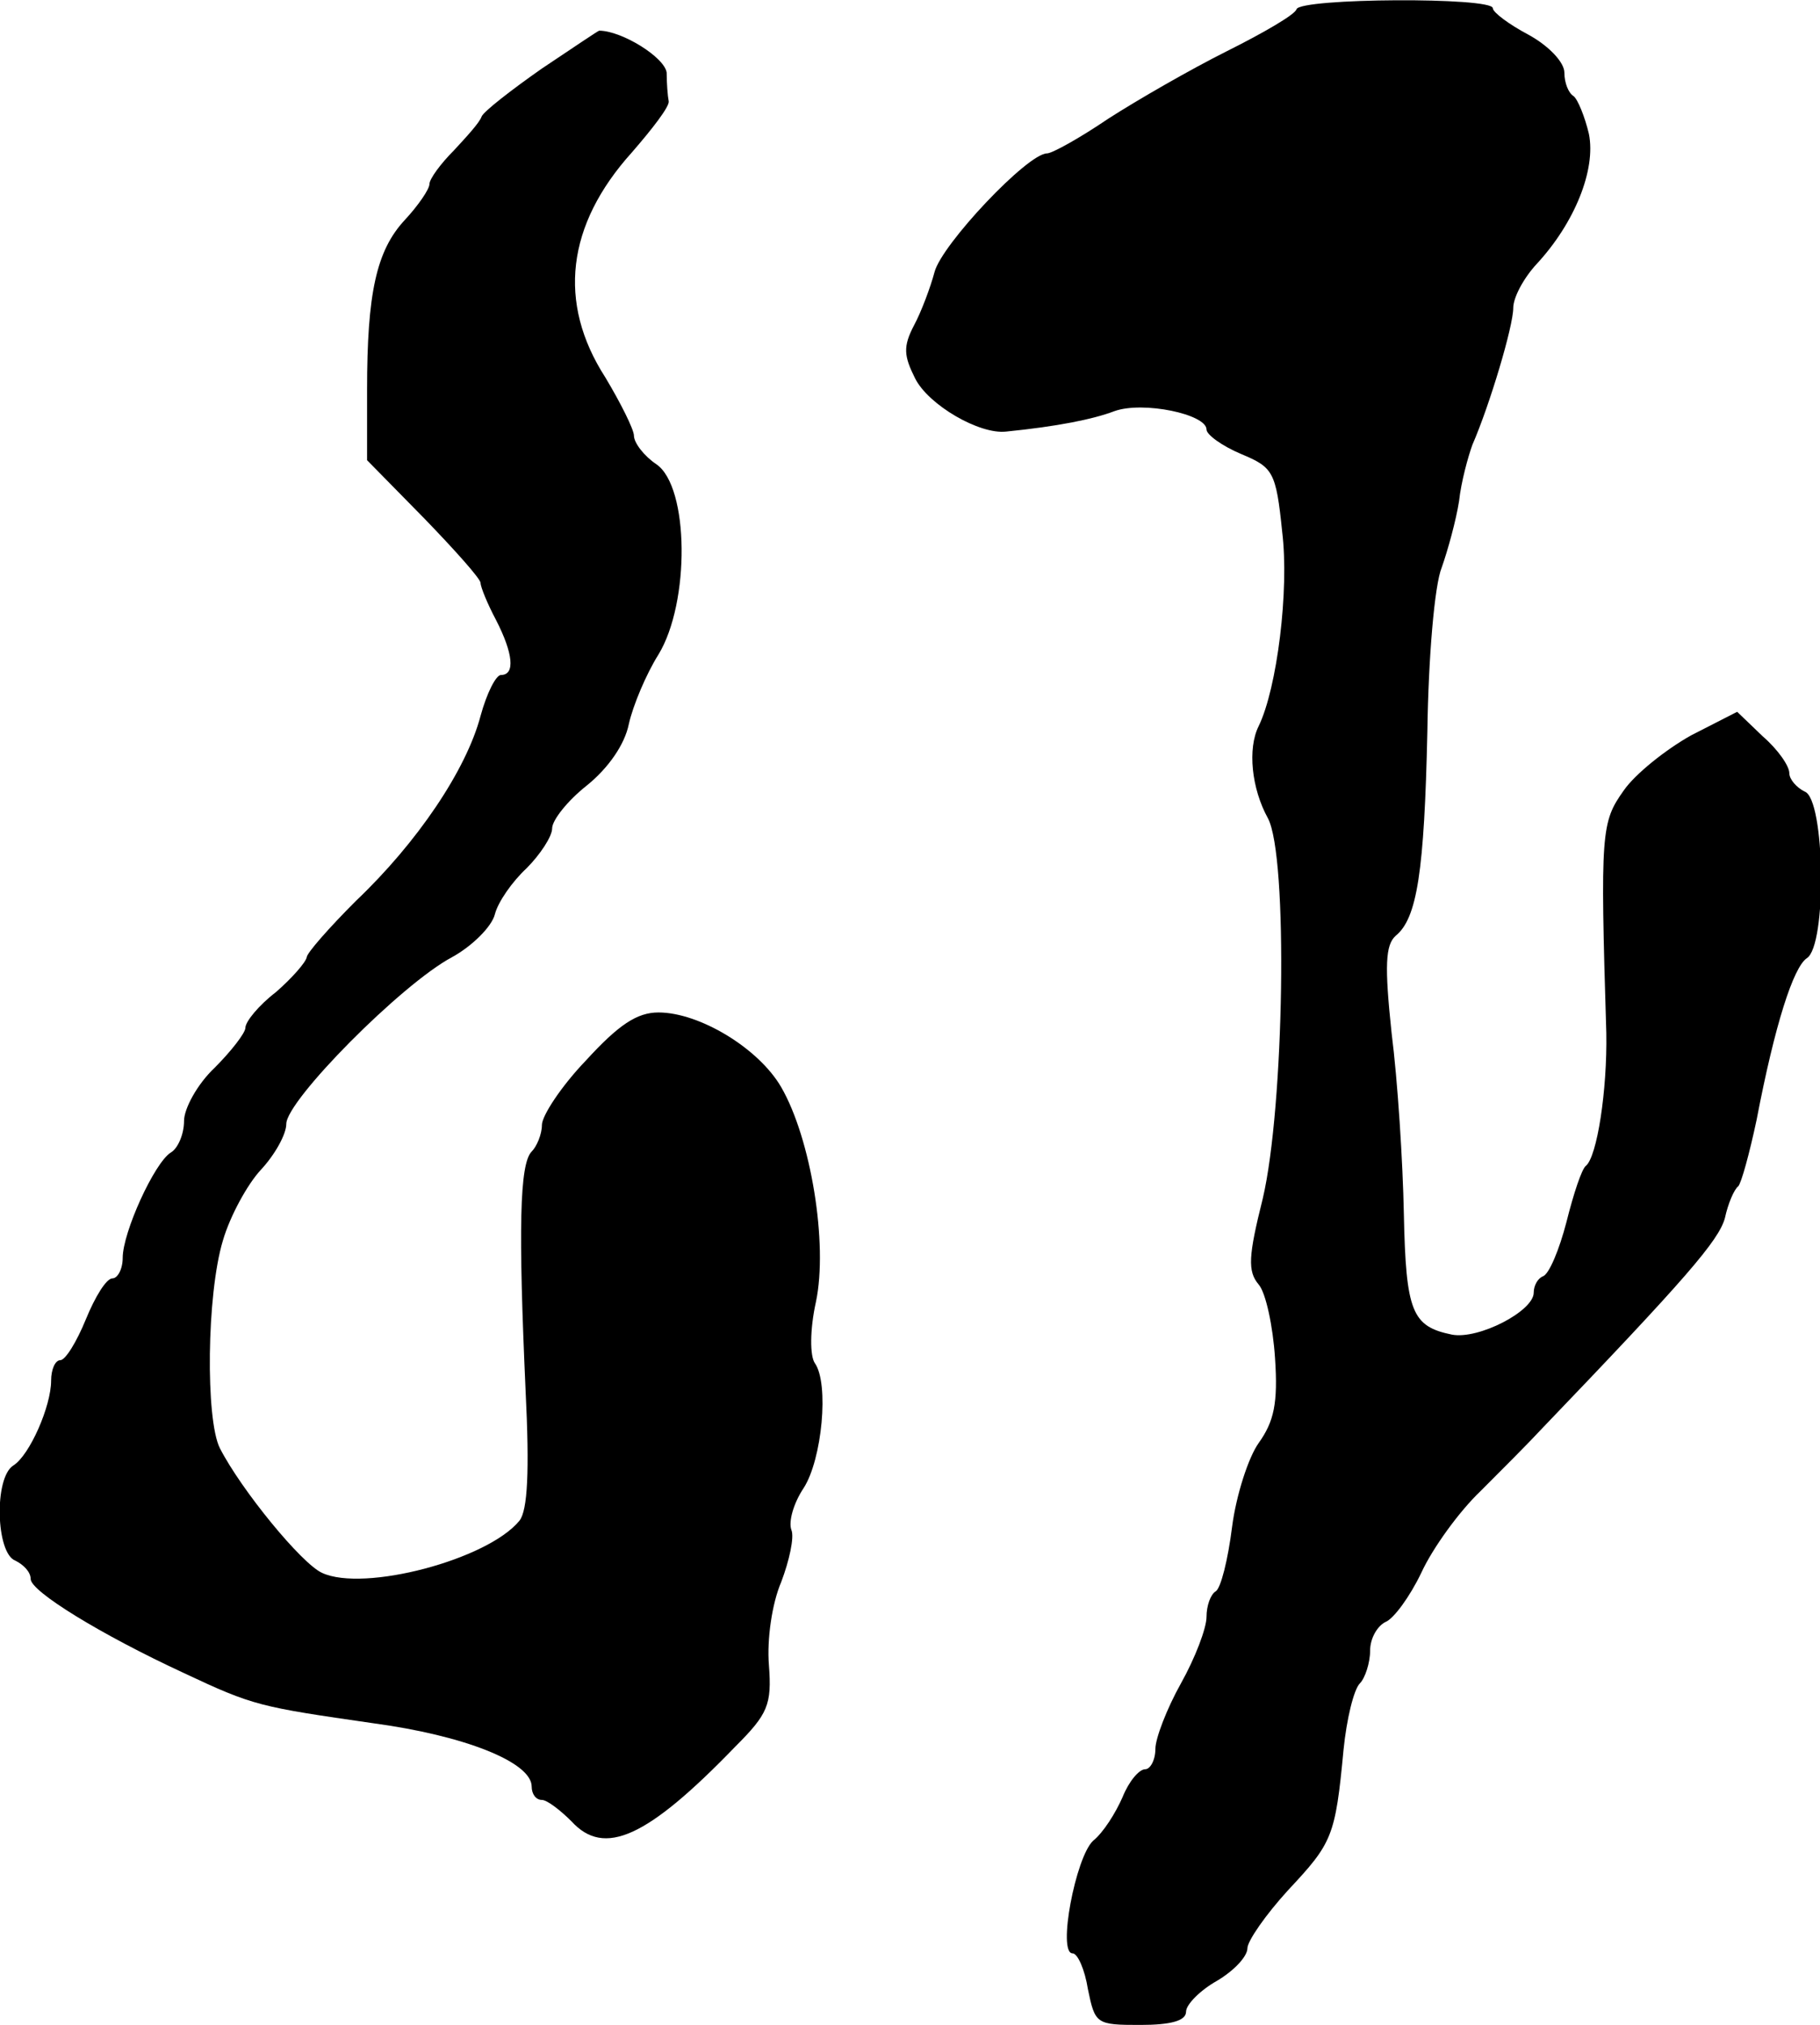
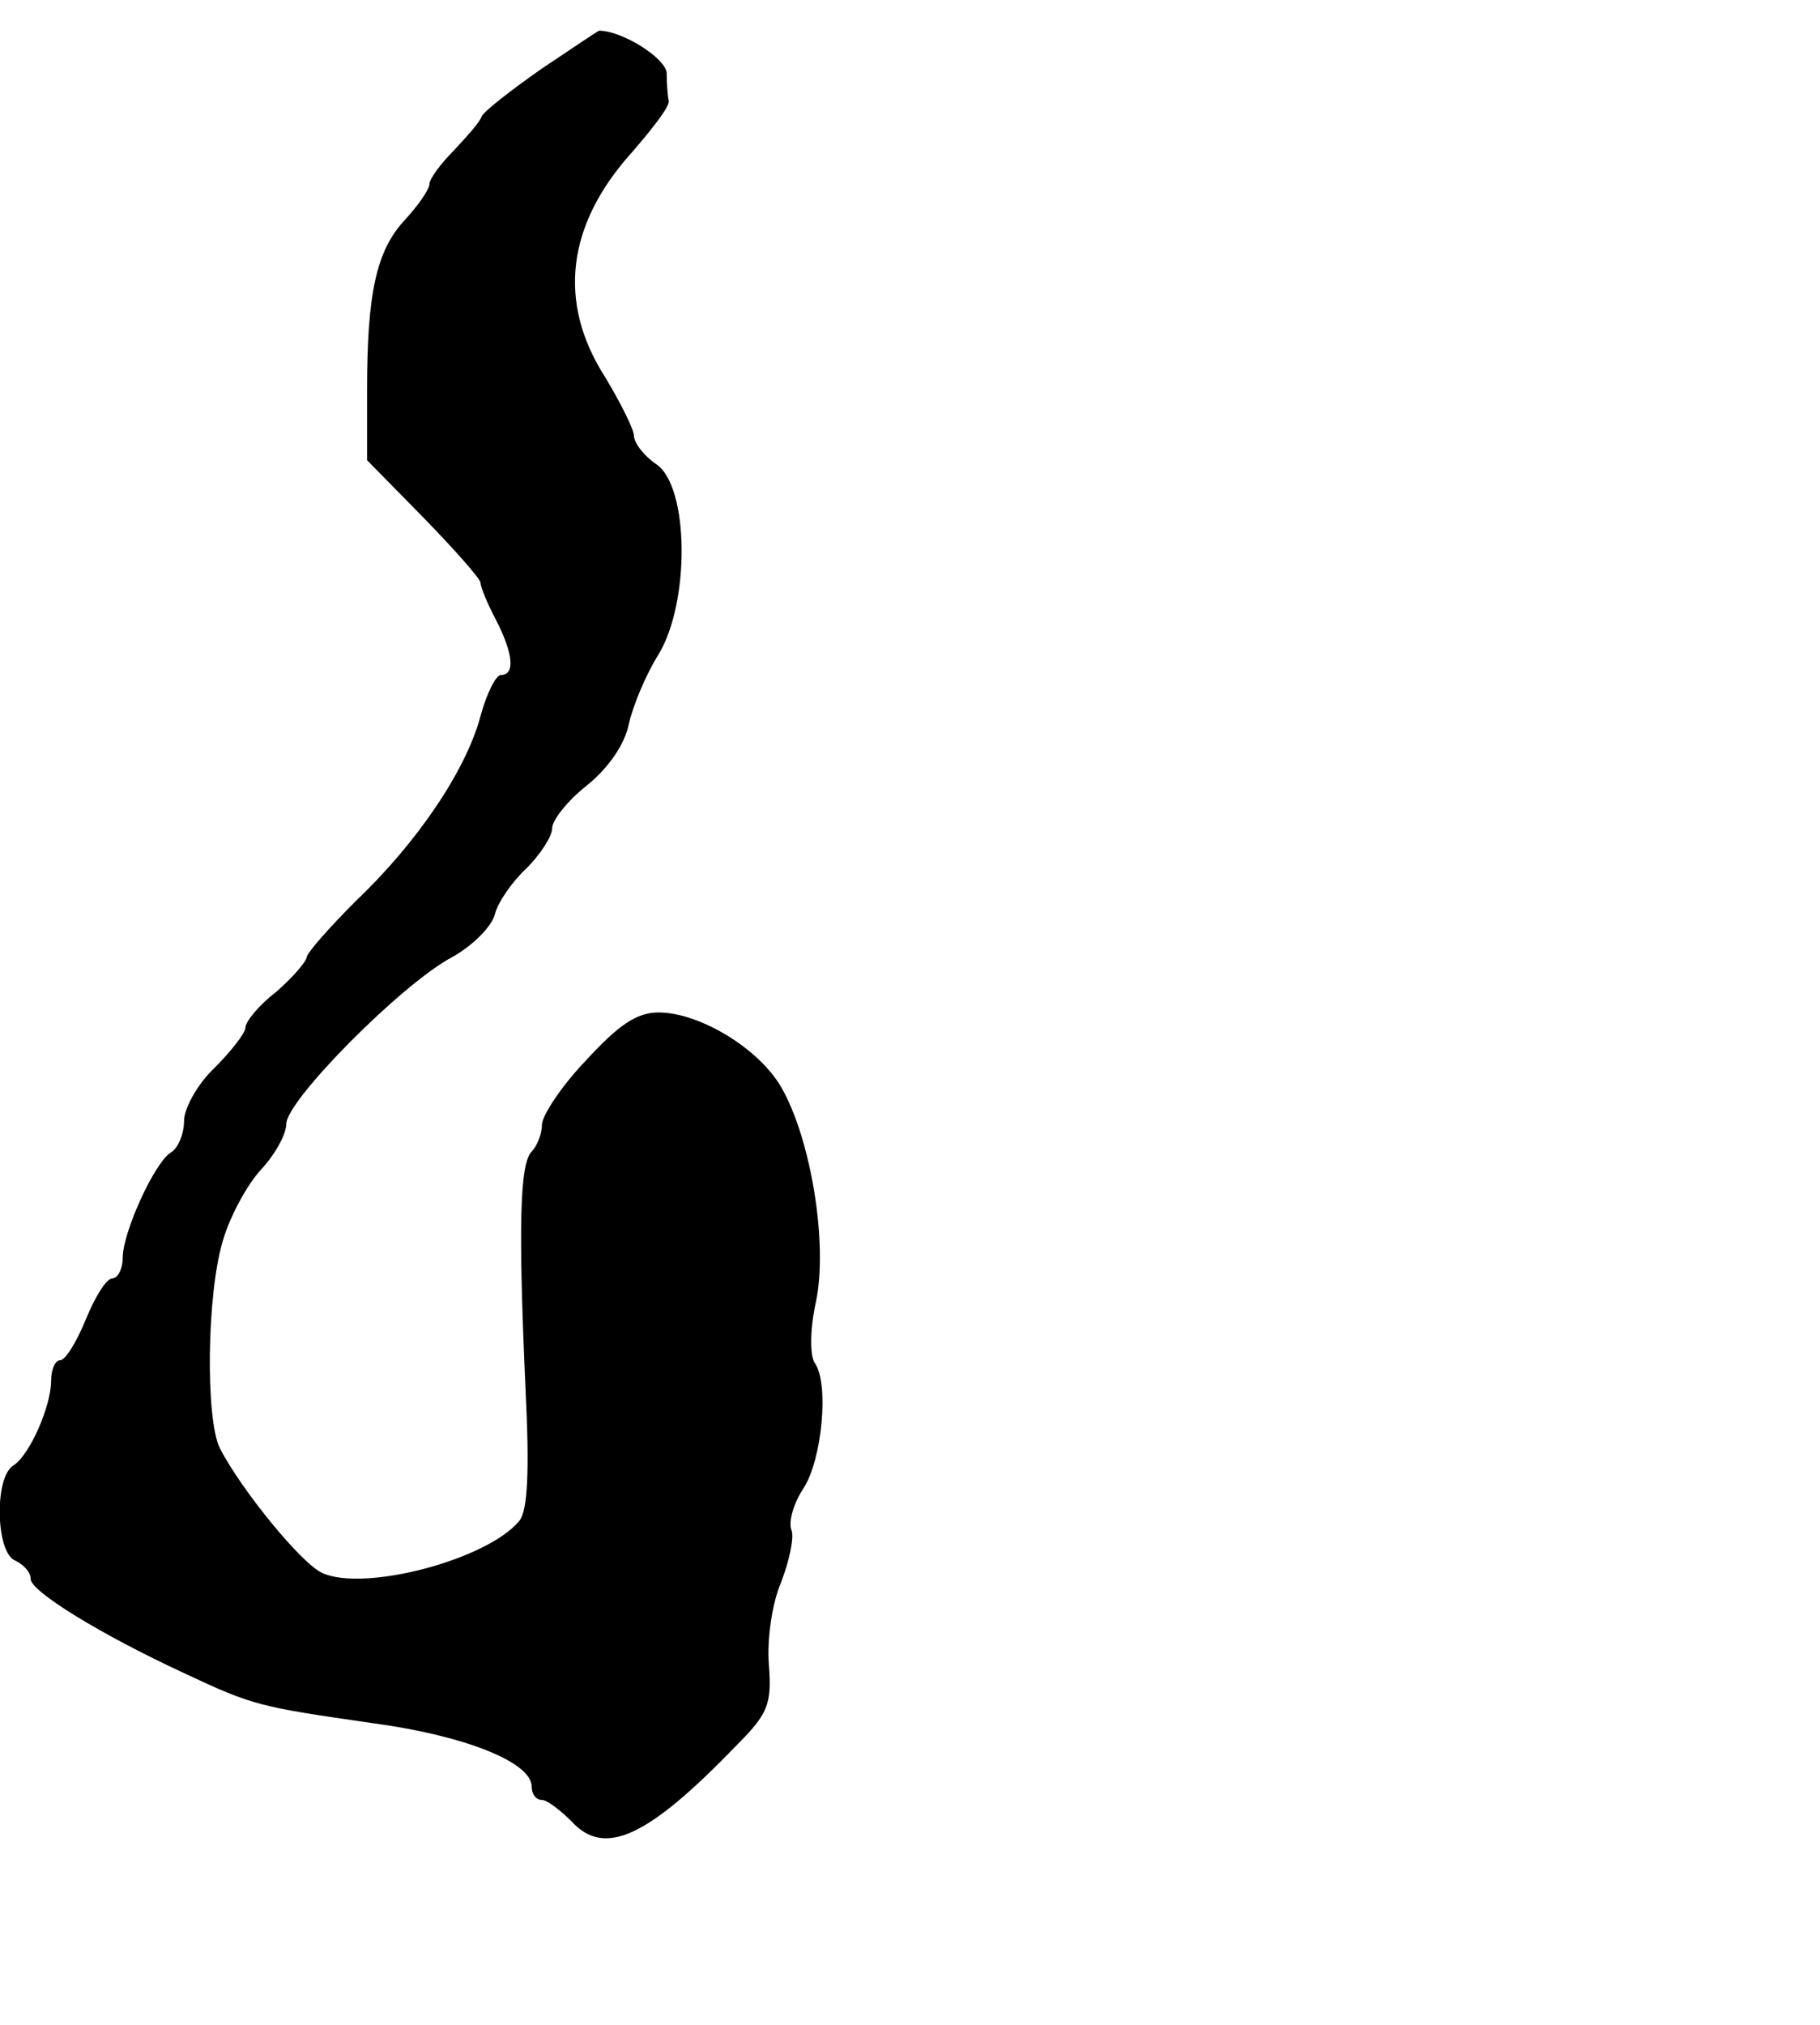
<svg xmlns="http://www.w3.org/2000/svg" version="1.0" width="178pt" height="198pt" viewBox="0 0 178 198" preserveAspectRatio="xMidYMid meet">
  <g transform="translate(0,198) scale(0.1,-0.1)" fill="#000000" stroke="none">
-     <path d="M1268 1971 c-1 -5 -32 -23 -68 -41 -36 -18 -88 -48 -116 -66 -28 -19 -55 -34 -60 -34 -19 0 -103 -89 -110 -116 -4 -15 -13 -39 -20 -52 -11 -21 -10 -30 1 -52 13 -26 63 -55 89 -52 50 5 85 12 106 20 28 10 90 -3 90 -18 0 -5 15 -16 34 -24 31 -13 34 -17 40 -76 7 -57 -5 -153 -23 -190 -11 -22 -7 -61 9 -90 20 -37 16 -283 -5 -372 -14 -56 -15 -71 -4 -84 7 -8 14 -41 16 -72 3 -44 -1 -62 -16 -83 -10 -14 -22 -51 -26 -82 -4 -32 -11 -60 -16 -63 -5 -3 -9 -14 -9 -25 0 -11 -11 -40 -25 -65 -14 -25 -25 -54 -25 -64 0 -11 -5 -20 -10 -20 -6 0 -16 -12 -22 -27 -7 -16 -19 -35 -29 -43 -17 -16 -35 -110 -20 -110 5 0 12 -16 15 -35 7 -34 8 -35 51 -35 30 0 45 4 45 13 0 7 14 21 30 30 17 10 30 24 30 32 0 7 18 33 40 57 43 46 46 52 54 137 3 30 10 59 16 65 5 5 10 20 10 32 0 12 7 24 15 28 8 3 24 25 35 48 11 24 37 60 58 80 20 20 47 47 59 60 142 148 174 185 180 207 3 14 9 28 13 31 3 3 11 32 18 65 18 94 36 149 49 158 20 12 18 156 -2 163 -8 4 -15 12 -15 18 0 7 -11 23 -26 36 l-25 24 -45 -23 c-25 -14 -55 -38 -66 -54 -22 -31 -23 -40 -17 -237 1 -56 -9 -121 -20 -130 -4 -3 -12 -27 -19 -55 -7 -27 -17 -51 -23 -53 -5 -2 -9 -9 -9 -16 0 -18 -54 -46 -80 -41 -39 8 -45 22 -47 118 -1 51 -6 130 -12 177 -7 66 -6 86 4 95 21 17 28 63 31 200 1 72 7 143 14 160 6 17 14 46 17 65 2 19 9 44 13 55 17 39 40 116 40 134 0 10 10 29 23 43 37 40 58 92 51 127 -4 17 -11 34 -15 37 -5 3 -9 13 -9 23 0 10 -15 26 -35 37 -19 10 -35 22 -35 26 0 11 -188 10 -192 -1z" />
    <path d="M530 1913 c-30 -21 -57 -42 -59 -47 -2 -6 -15 -20 -27 -33 -13 -13 -24 -28 -24 -33 0 -5 -11 -21 -24 -35 -28 -30 -37 -72 -37 -166 l0 -69 56 -57 c30 -31 55 -59 55 -63 0 -4 7 -21 15 -36 17 -33 19 -54 5 -54 -5 0 -14 -18 -20 -40 -14 -53 -62 -124 -122 -181 -26 -26 -48 -51 -48 -55 -1 -5 -14 -20 -30 -34 -17 -13 -30 -29 -30 -35 0 -5 -14 -23 -30 -39 -17 -16 -30 -40 -30 -52 0 -13 -6 -27 -13 -31 -16 -10 -47 -78 -47 -103 0 -11 -5 -20 -10 -20 -6 0 -17 -18 -26 -40 -9 -22 -20 -40 -25 -40 -5 0 -9 -9 -9 -20 0 -25 -21 -73 -37 -83 -19 -12 -17 -86 2 -93 8 -4 15 -11 15 -18 0 -12 68 -54 150 -92 68 -32 74 -33 185 -49 89 -12 155 -38 155 -62 0 -7 4 -13 10 -13 5 0 18 -10 29 -21 32 -35 74 -16 160 73 32 32 36 41 33 80 -2 25 3 60 12 81 8 21 13 44 10 51 -3 8 2 26 12 41 18 28 25 102 11 122 -5 7 -5 33 1 60 12 57 -5 160 -34 210 -22 38 -80 73 -120 73 -21 0 -39 -12 -71 -47 -24 -25 -43 -54 -43 -63 0 -9 -5 -21 -10 -26 -12 -12 -13 -77 -6 -233 4 -80 2 -118 -6 -128 -31 -38 -152 -70 -193 -51 -20 9 -79 81 -100 122 -14 28 -13 150 3 203 7 24 24 55 37 69 14 15 25 35 25 45 0 23 113 137 162 163 20 11 39 30 42 42 3 12 17 32 31 45 13 13 25 31 25 39 0 8 15 27 34 42 21 17 37 40 41 60 4 18 17 49 29 68 31 51 30 164 -2 186 -12 8 -22 21 -22 28 0 6 -13 32 -28 57 -47 73 -38 149 26 220 20 23 37 45 36 50 -1 5 -2 18 -2 28 -2 15 -44 41 -66 41 -1 0 -26 -17 -56 -37z" />
  </g>
</svg>